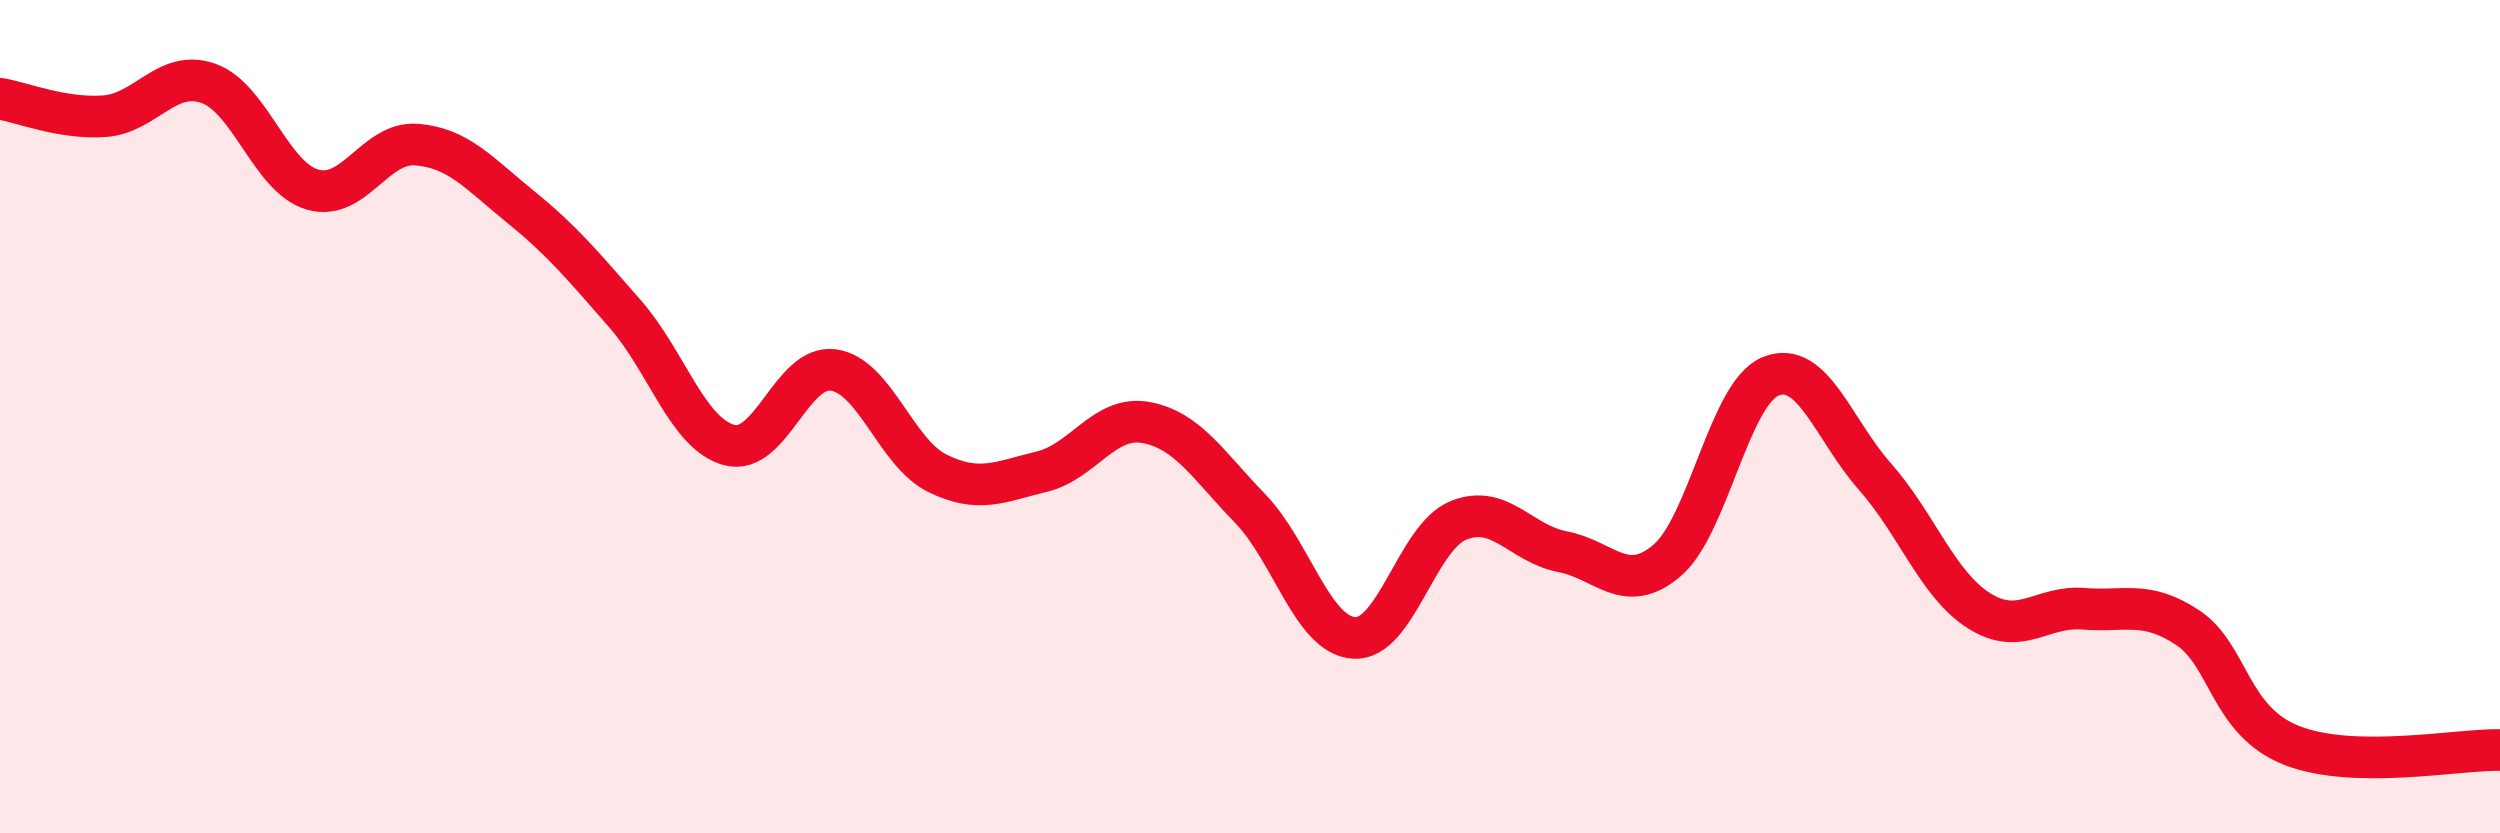
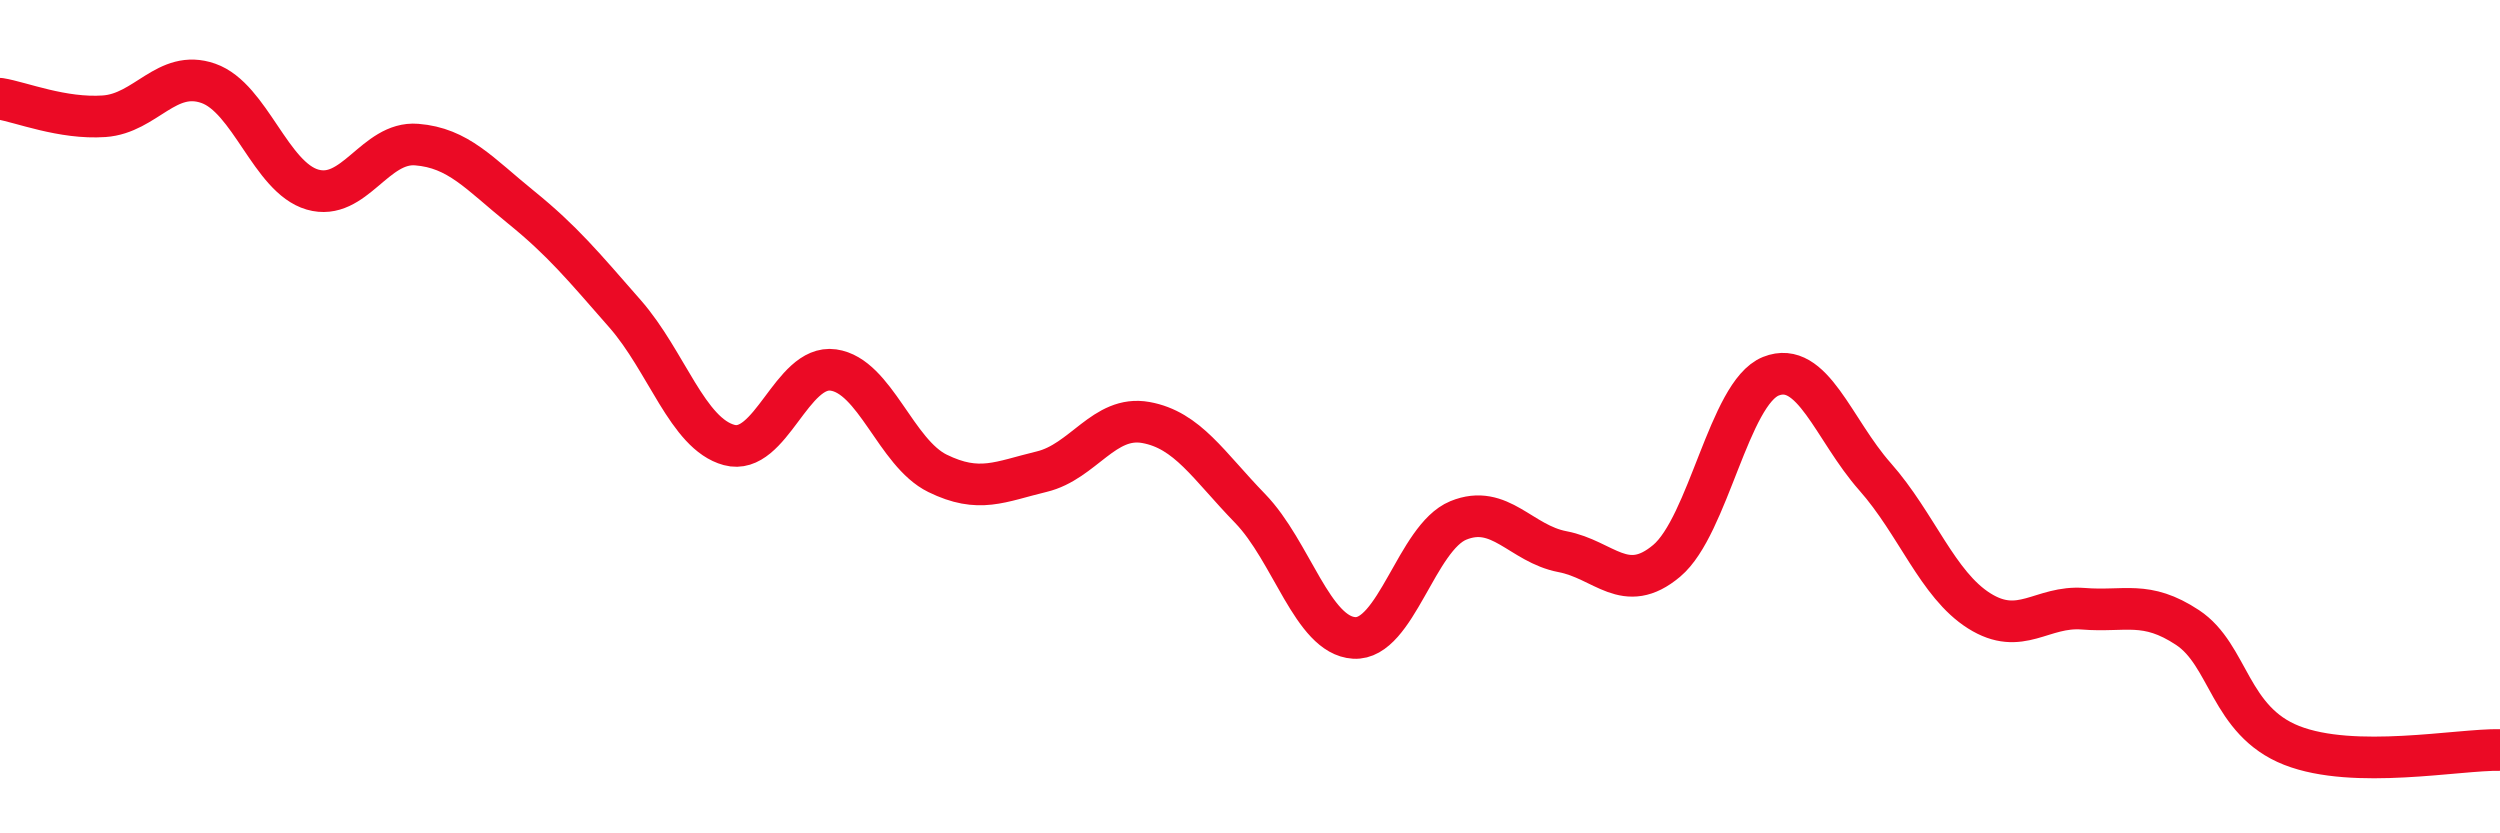
<svg xmlns="http://www.w3.org/2000/svg" width="60" height="20" viewBox="0 0 60 20">
-   <path d="M 0,2.37 C 0.5,2.45 1.5,2.86 2.5,2.79 C 3.5,2.72 4,1.65 5,2 C 6,2.35 6.5,4.26 7.5,4.55 C 8.5,4.84 9,3.39 10,3.47 C 11,3.55 11.5,4.16 12.5,4.97 C 13.5,5.78 14,6.39 15,7.53 C 16,8.67 16.5,10.41 17.5,10.68 C 18.5,10.95 19,8.74 20,8.88 C 21,9.02 21.5,10.87 22.5,11.36 C 23.5,11.85 24,11.56 25,11.32 C 26,11.08 26.5,9.96 27.5,10.14 C 28.5,10.32 29,11.17 30,12.2 C 31,13.23 31.5,15.25 32.5,15.31 C 33.5,15.37 34,12.9 35,12.49 C 36,12.08 36.5,13.05 37.5,13.24 C 38.5,13.43 39,14.3 40,13.46 C 41,12.62 41.5,9.43 42.5,9.03 C 43.5,8.63 44,10.31 45,11.44 C 46,12.57 46.5,14.03 47.5,14.66 C 48.5,15.29 49,14.53 50,14.61 C 51,14.69 51.5,14.4 52.5,15.06 C 53.5,15.72 53.5,17.3 55,17.89 C 56.5,18.48 59,17.98 60,18L60 20L0 20Z" fill="#EB0A25" opacity="0.1" stroke-linecap="round" stroke-linejoin="round" />
  <path d="M 0,2.37 C 0.5,2.45 1.5,2.86 2.5,2.79 C 3.5,2.72 4,1.65 5,2 C 6,2.35 6.5,4.26 7.5,4.55 C 8.5,4.84 9,3.39 10,3.47 C 11,3.55 11.5,4.16 12.5,4.97 C 13.5,5.78 14,6.39 15,7.53 C 16,8.67 16.5,10.41 17.5,10.68 C 18.5,10.95 19,8.74 20,8.88 C 21,9.02 21.5,10.87 22.5,11.36 C 23.5,11.85 24,11.56 25,11.32 C 26,11.08 26.5,9.96 27.5,10.14 C 28.5,10.32 29,11.17 30,12.2 C 31,13.23 31.5,15.25 32.5,15.31 C 33.5,15.37 34,12.9 35,12.49 C 36,12.08 36.5,13.05 37.5,13.24 C 38.5,13.43 39,14.3 40,13.46 C 41,12.62 41.5,9.43 42.5,9.03 C 43.5,8.63 44,10.31 45,11.44 C 46,12.57 46.5,14.03 47.5,14.66 C 48.5,15.29 49,14.53 50,14.61 C 51,14.69 51.5,14.4 52.5,15.06 C 53.5,15.72 53.5,17.3 55,17.89 C 56.5,18.48 59,17.98 60,18" stroke="#EB0A25" stroke-width="1" fill="none" stroke-linecap="round" stroke-linejoin="round" />
</svg>